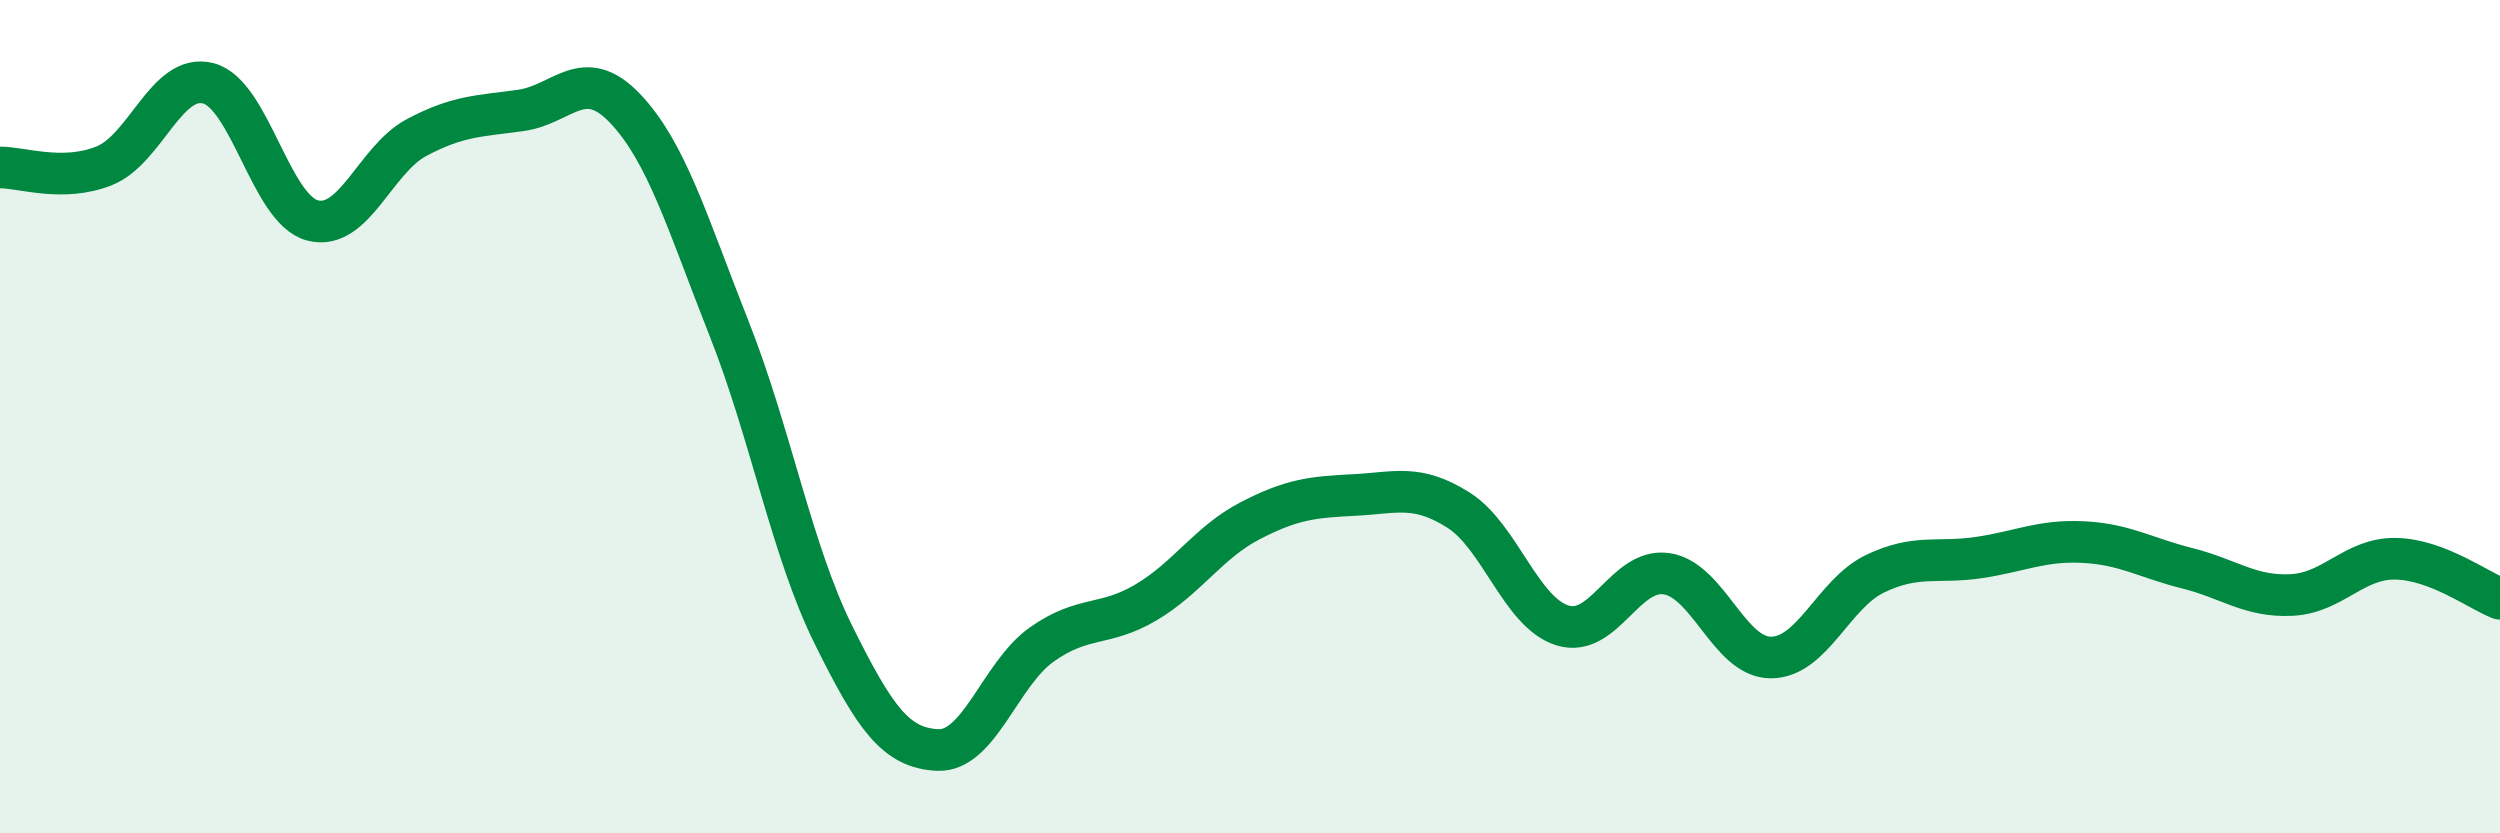
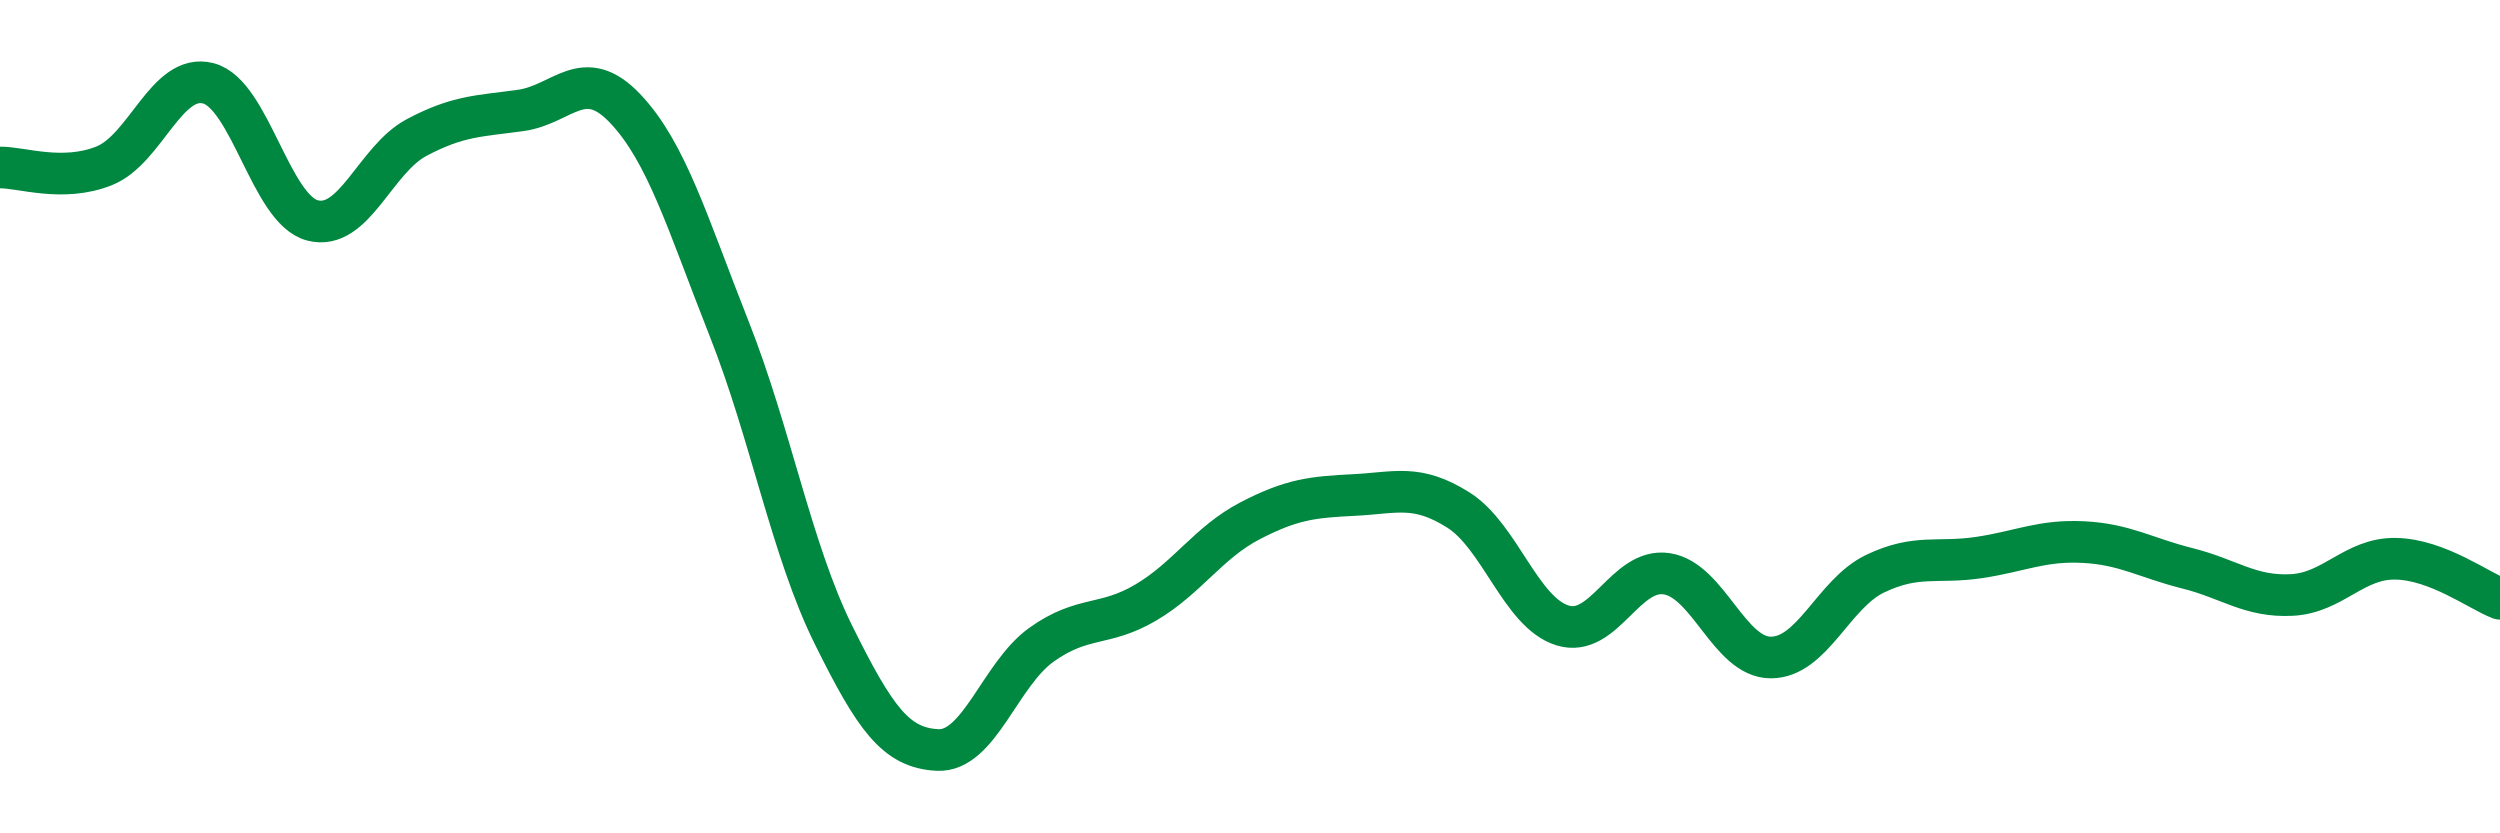
<svg xmlns="http://www.w3.org/2000/svg" width="60" height="20" viewBox="0 0 60 20">
-   <path d="M 0,4.02 C 0.5,4.01 1.5,4.38 2.5,3.98 C 3.5,3.58 4,1.74 5,2 C 6,2.26 6.5,5.03 7.5,5.29 C 8.5,5.55 9,3.83 10,3.3 C 11,2.77 11.5,2.79 12.5,2.65 C 13.5,2.51 14,1.55 15,2.6 C 16,3.65 16.5,5.36 17.5,7.89 C 18.5,10.42 19,13.21 20,15.23 C 21,17.25 21.5,17.95 22.5,18 C 23.5,18.05 24,16.18 25,15.47 C 26,14.76 26.5,15.05 27.5,14.46 C 28.5,13.87 29,13.02 30,12.5 C 31,11.98 31.5,11.93 32.5,11.88 C 33.5,11.83 34,11.61 35,12.24 C 36,12.87 36.5,14.7 37.5,15.01 C 38.5,15.32 39,13.62 40,13.77 C 41,13.92 41.5,15.78 42.5,15.78 C 43.5,15.78 44,14.25 45,13.77 C 46,13.29 46.5,13.53 47.5,13.38 C 48.5,13.23 49,12.96 50,13.01 C 51,13.06 51.5,13.39 52.5,13.64 C 53.5,13.89 54,14.33 55,14.28 C 56,14.23 56.5,13.39 57.5,13.41 C 58.5,13.43 59.5,14.18 60,14.37L60 20L0 20Z" fill="#008740" opacity="0.1" stroke-linecap="round" stroke-linejoin="round" />
  <path d="M 0,4.02 C 0.5,4.01 1.5,4.38 2.5,3.98 C 3.5,3.58 4,1.74 5,2 C 6,2.26 6.5,5.03 7.5,5.29 C 8.5,5.55 9,3.83 10,3.3 C 11,2.77 11.5,2.79 12.5,2.65 C 13.5,2.51 14,1.55 15,2.6 C 16,3.65 16.5,5.36 17.5,7.89 C 18.5,10.42 19,13.21 20,15.23 C 21,17.25 21.5,17.95 22.5,18 C 23.5,18.05 24,16.18 25,15.47 C 26,14.76 26.5,15.05 27.5,14.46 C 28.5,13.87 29,13.02 30,12.5 C 31,11.98 31.5,11.93 32.5,11.88 C 33.5,11.83 34,11.61 35,12.24 C 36,12.87 36.5,14.7 37.5,15.01 C 38.5,15.32 39,13.62 40,13.77 C 41,13.92 41.5,15.78 42.5,15.78 C 43.5,15.78 44,14.25 45,13.77 C 46,13.29 46.5,13.53 47.5,13.38 C 48.5,13.23 49,12.96 50,13.01 C 51,13.06 51.5,13.39 52.5,13.64 C 53.5,13.89 54,14.33 55,14.28 C 56,14.23 56.5,13.39 57.5,13.41 C 58.5,13.43 59.5,14.18 60,14.37" stroke="#008740" stroke-width="1" fill="none" stroke-linecap="round" stroke-linejoin="round" />
</svg>